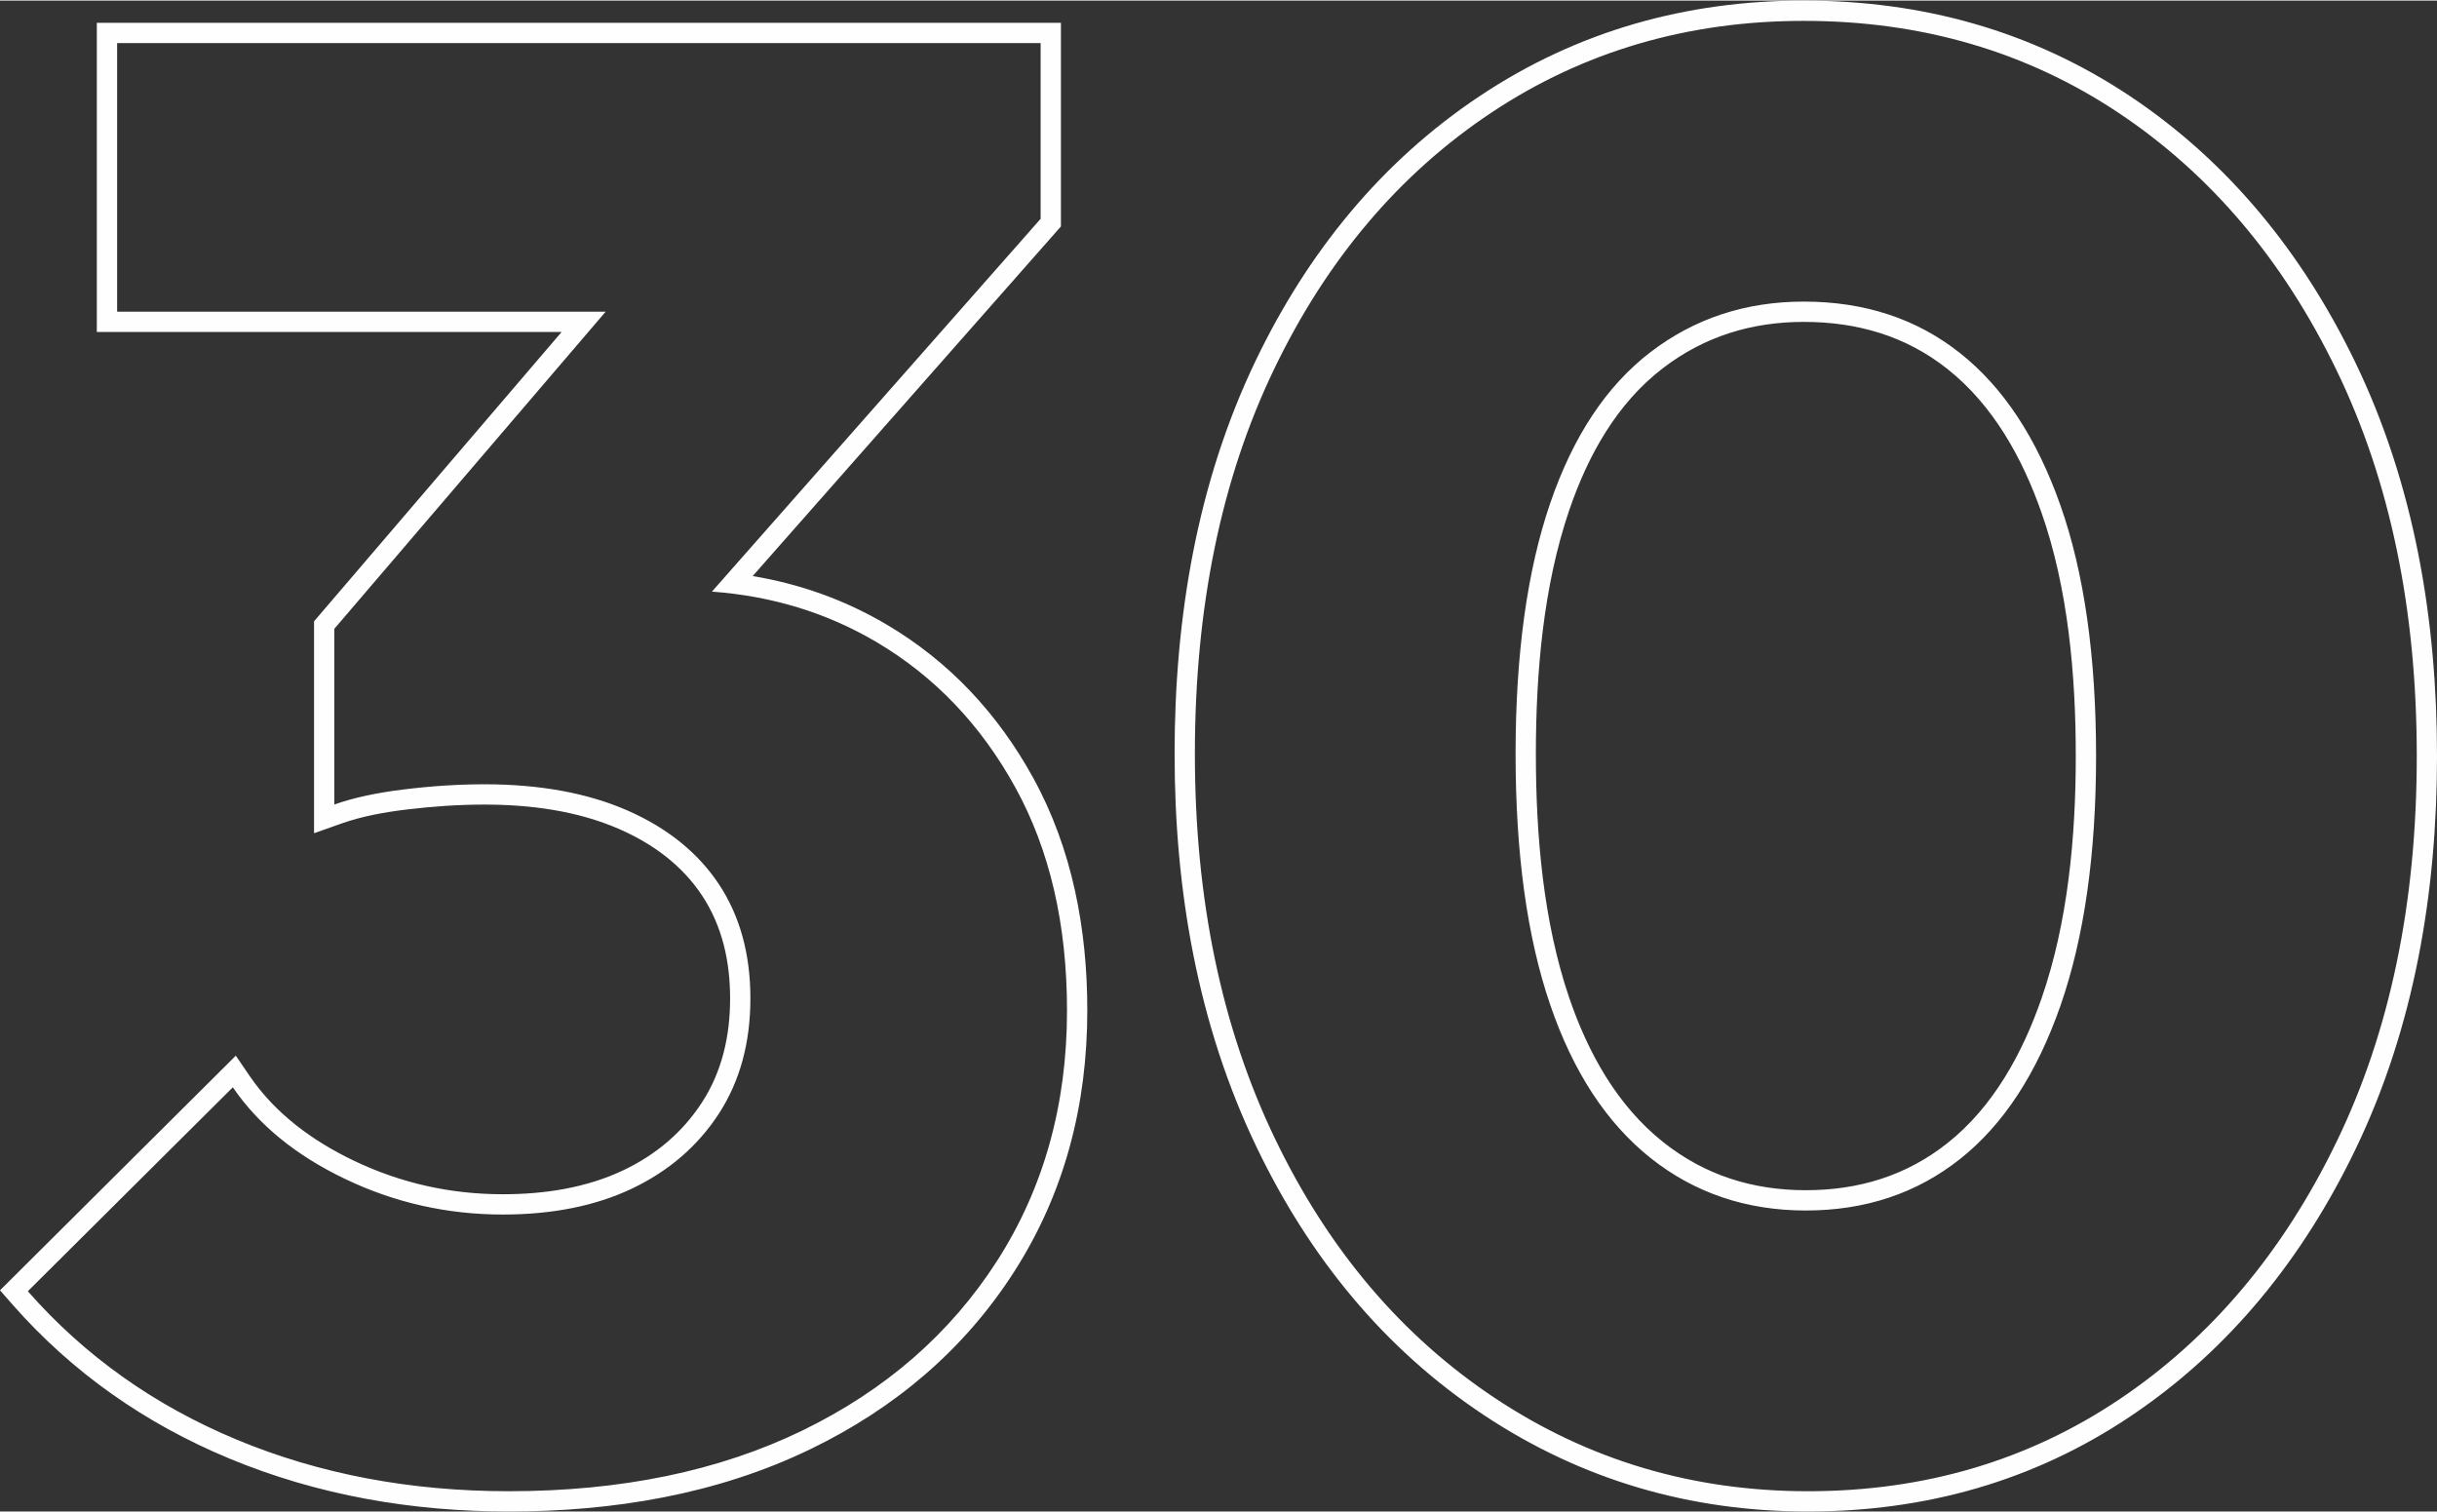
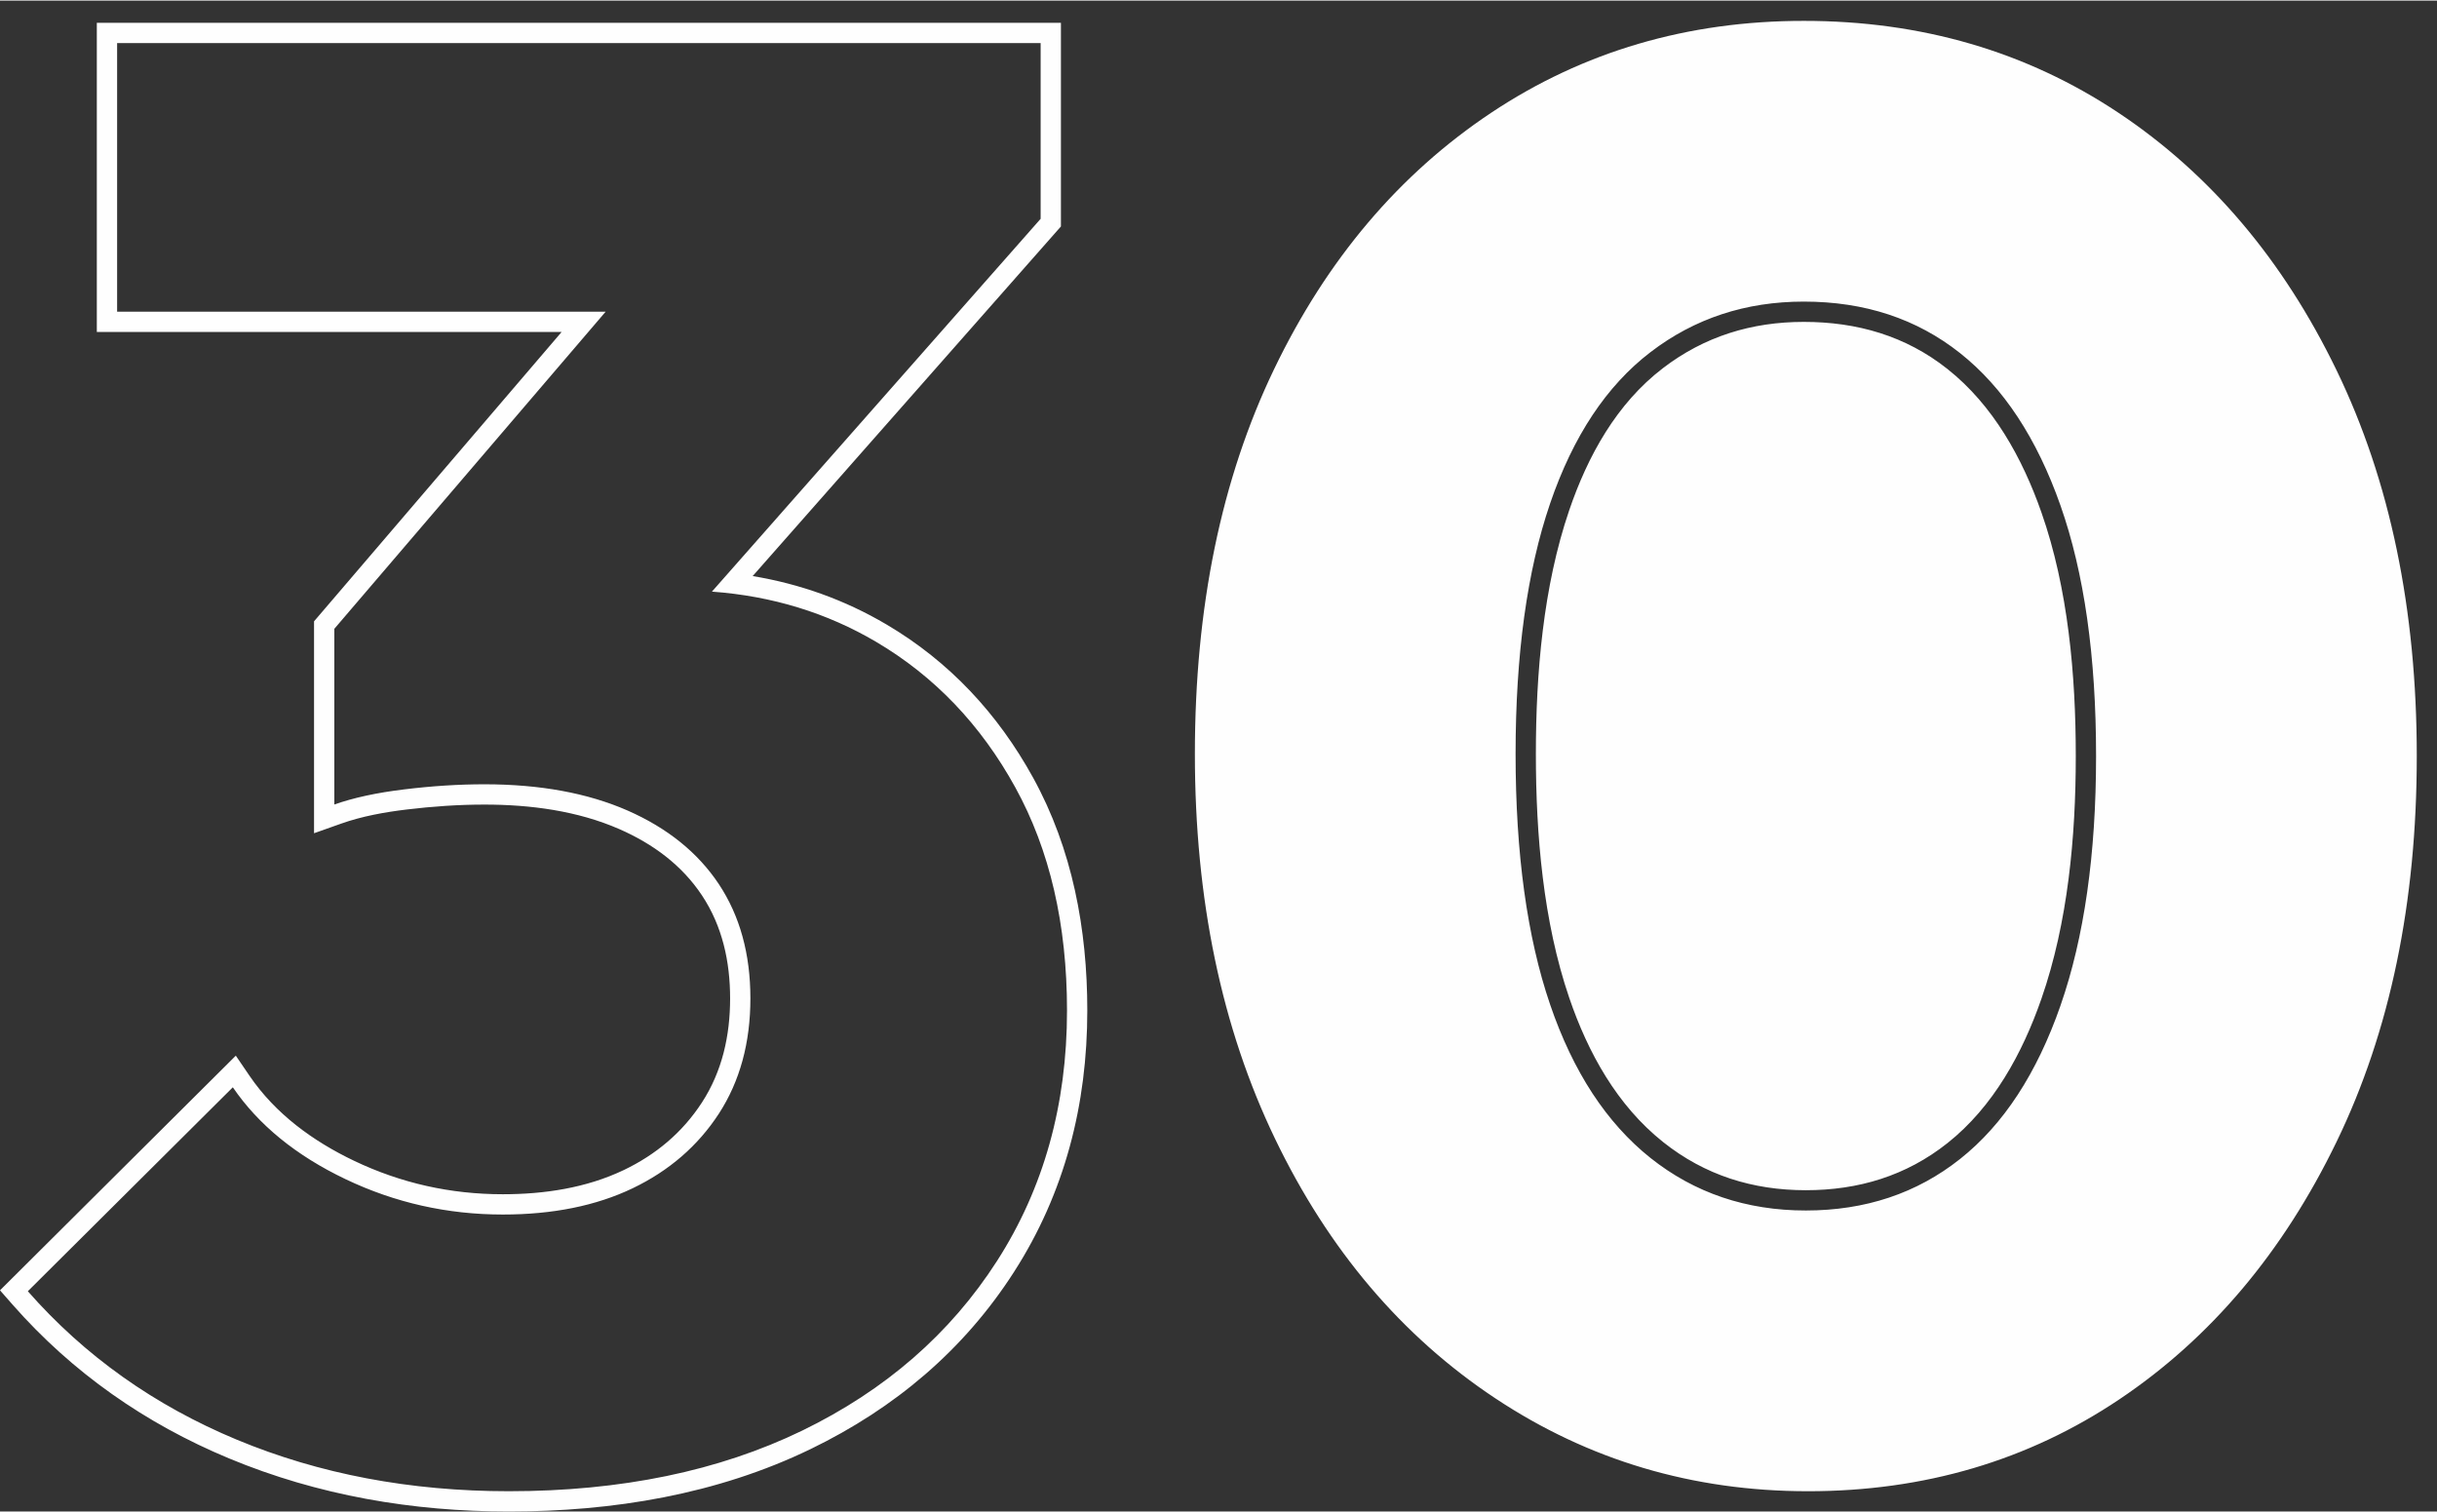
<svg xmlns="http://www.w3.org/2000/svg" xml:space="preserve" width="274px" height="170px" version="1.1" style="shape-rendering:geometricPrecision; text-rendering:geometricPrecision; image-rendering:optimizeQuality; fill-rule:evenodd; clip-rule:evenodd" viewBox="0 0 41.68 25.84">
  <rect x="0" y="0" width="41.68" height="25.84" fill="#333333" stroke="none" />
  <defs>
    <style type="text/css">
   
    .fil0 {fill:#FEFEFE}
   
  </style>
  </defs>
  <g id="Ebene_x0020_1">
-     <path class="fil0" d="M9.605 5.668l-7.949 0 0 -5.288 16.489 0 0 3.483 -5.272 5.979c0.807,0.134 1.574,0.406 2.289,0.828 1.077,0.635 1.904,1.526 2.506,2.618 0.674,1.223 0.928,2.598 0.928,3.984 0,1.604 -0.384,3.117 -1.253,4.47 -0.859,1.339 -2.043,2.333 -3.473,3.027 -1.609,0.781 -3.39,1.071 -5.167,1.071 -1.645,0 -3.262,-0.274 -4.785,-0.908 -1.431,-0.595 -2.679,-1.466 -3.703,-2.63l-0.215 -0.245 4.033 -4.013 0.235 0.345c0.445,0.652 1.084,1.117 1.79,1.454 0.803,0.383 1.651,0.571 2.541,0.571 0.707,0 1.429,-0.107 2.072,-0.415 0.55,-0.264 1.001,-0.642 1.334,-1.154 0.348,-0.536 0.482,-1.147 0.482,-1.78 0,-0.626 -0.131,-1.233 -0.48,-1.76 -0.347,-0.523 -0.843,-0.885 -1.413,-1.135 -0.719,-0.315 -1.528,-0.42 -2.308,-0.42 -0.444,0 -0.888,0.031 -1.329,0.084 -0.374,0.045 -0.767,0.115 -1.123,0.242l-0.463 0.164 0 -3.624 4.234 -4.948zm-0.902 19.825c-1.69,0 -3.24,-0.294 -4.652,-0.881 -1.411,-0.587 -2.603,-1.433 -3.575,-2.539l3.506 -3.488c0.44,0.644 1.082,1.168 1.927,1.571 0.844,0.403 1.741,0.605 2.69,0.605 0.856,0 1.597,-0.15 2.221,-0.449 0.625,-0.3 1.117,-0.726 1.476,-1.278 0.358,-0.553 0.538,-1.209 0.538,-1.969 0,-0.76 -0.18,-1.411 -0.538,-1.952 -0.359,-0.541 -0.88,-0.961 -1.562,-1.261 -0.683,-0.299 -1.499,-0.449 -2.448,-0.449 -0.439,0 -0.896,0.029 -1.371,0.087 -0.474,0.057 -0.873,0.144 -1.197,0.259l0 -3.005 4.64 -5.423 -8.355 0 0 -4.594 15.795 0 0 3.005 -5.622 6.376c1.028,0.075 1.965,0.362 2.81,0.86 0.995,0.587 1.788,1.416 2.378,2.487 0.59,1.071 0.885,2.343 0.885,3.817 0,1.612 -0.399,3.04 -1.197,4.283 -0.799,1.244 -1.91,2.211 -3.333,2.902 -1.423,0.69 -3.095,1.036 -5.016,1.036zm22.217 0c-1.968,0 -3.75,-0.53 -5.346,-1.589 -1.597,-1.059 -2.853,-2.539 -3.767,-4.439 -0.914,-1.899 -1.371,-4.093 -1.371,-6.58 0,-2.51 0.451,-4.703 1.354,-6.58 0.902,-1.877 2.141,-3.339 3.714,-4.387 1.574,-1.047 3.356,-1.571 5.346,-1.571 2.014,0 3.807,0.524 5.381,1.571 1.573,1.048 2.817,2.516 3.731,4.404 0.915,1.889 1.372,4.088 1.372,6.598 0,2.51 -0.457,4.709 -1.372,6.597 -0.914,1.888 -2.152,3.356 -3.714,4.404 -1.562,1.048 -3.338,1.572 -5.328,1.572zm-0.035 -4.801c1.018,0 1.898,-0.294 2.638,-0.881 0.741,-0.587 1.313,-1.462 1.718,-2.625 0.405,-1.163 0.608,-2.585 0.608,-4.266 0,-1.704 -0.203,-3.132 -0.608,-4.283 -0.405,-1.152 -0.977,-2.021 -1.718,-2.608 -0.74,-0.587 -1.631,-0.881 -2.673,-0.881 -0.995,0 -1.869,0.288 -2.621,0.864 -0.752,0.575 -1.325,1.439 -1.718,2.59 -0.393,1.152 -0.59,2.579 -0.59,4.283 0,1.704 0.197,3.132 0.59,4.283 0.393,1.152 0.966,2.027 1.718,2.626 0.752,0.598 1.638,0.898 2.656,0.898zm0.035 5.148c-2.009,0 -3.864,-0.537 -5.538,-1.647 -1.725,-1.144 -2.993,-2.718 -3.887,-4.577 -1.013,-2.104 -1.406,-4.409 -1.406,-6.731 0,-2.315 0.379,-4.631 1.388,-6.73 0.883,-1.836 2.134,-3.393 3.835,-4.525 1.67,-1.112 3.533,-1.63 5.538,-1.63 2.015,0 3.893,0.512 5.573,1.63 1.707,1.136 2.961,2.703 3.852,4.541 1.019,2.105 1.405,4.424 1.405,6.749 0,2.325 -0.386,4.643 -1.405,6.748 -0.888,1.834 -2.135,3.402 -3.834,4.541 -1.662,1.116 -3.521,1.631 -5.521,1.631zm-0.035 -5.495c0.9,0 1.716,-0.245 2.423,-0.806 0.785,-0.623 1.281,-1.535 1.606,-2.467 0.455,-1.307 0.588,-2.776 0.588,-4.152 0,-1.376 -0.129,-2.863 -0.588,-4.168 -0.326,-0.929 -0.824,-1.831 -1.606,-2.451 -0.716,-0.568 -1.549,-0.806 -2.458,-0.806 -0.893,0 -1.7,0.248 -2.41,0.792 -0.791,0.605 -1.284,1.499 -1.601,2.427 -0.447,1.309 -0.571,2.796 -0.571,4.171 0,1.376 0.124,2.862 0.571,4.171 0.321,0.94 0.818,1.839 1.606,2.466 0.713,0.567 1.531,0.823 2.44,0.823z" />
+     <path class="fil0" d="M9.605 5.668l-7.949 0 0 -5.288 16.489 0 0 3.483 -5.272 5.979c0.807,0.134 1.574,0.406 2.289,0.828 1.077,0.635 1.904,1.526 2.506,2.618 0.674,1.223 0.928,2.598 0.928,3.984 0,1.604 -0.384,3.117 -1.253,4.47 -0.859,1.339 -2.043,2.333 -3.473,3.027 -1.609,0.781 -3.39,1.071 -5.167,1.071 -1.645,0 -3.262,-0.274 -4.785,-0.908 -1.431,-0.595 -2.679,-1.466 -3.703,-2.63l-0.215 -0.245 4.033 -4.013 0.235 0.345c0.445,0.652 1.084,1.117 1.79,1.454 0.803,0.383 1.651,0.571 2.541,0.571 0.707,0 1.429,-0.107 2.072,-0.415 0.55,-0.264 1.001,-0.642 1.334,-1.154 0.348,-0.536 0.482,-1.147 0.482,-1.78 0,-0.626 -0.131,-1.233 -0.48,-1.76 -0.347,-0.523 -0.843,-0.885 -1.413,-1.135 -0.719,-0.315 -1.528,-0.42 -2.308,-0.42 -0.444,0 -0.888,0.031 -1.329,0.084 -0.374,0.045 -0.767,0.115 -1.123,0.242l-0.463 0.164 0 -3.624 4.234 -4.948zm-0.902 19.825c-1.69,0 -3.24,-0.294 -4.652,-0.881 -1.411,-0.587 -2.603,-1.433 -3.575,-2.539l3.506 -3.488c0.44,0.644 1.082,1.168 1.927,1.571 0.844,0.403 1.741,0.605 2.69,0.605 0.856,0 1.597,-0.15 2.221,-0.449 0.625,-0.3 1.117,-0.726 1.476,-1.278 0.358,-0.553 0.538,-1.209 0.538,-1.969 0,-0.76 -0.18,-1.411 -0.538,-1.952 -0.359,-0.541 -0.88,-0.961 -1.562,-1.261 -0.683,-0.299 -1.499,-0.449 -2.448,-0.449 -0.439,0 -0.896,0.029 -1.371,0.087 -0.474,0.057 -0.873,0.144 -1.197,0.259l0 -3.005 4.64 -5.423 -8.355 0 0 -4.594 15.795 0 0 3.005 -5.622 6.376c1.028,0.075 1.965,0.362 2.81,0.86 0.995,0.587 1.788,1.416 2.378,2.487 0.59,1.071 0.885,2.343 0.885,3.817 0,1.612 -0.399,3.04 -1.197,4.283 -0.799,1.244 -1.91,2.211 -3.333,2.902 -1.423,0.69 -3.095,1.036 -5.016,1.036zm22.217 0c-1.968,0 -3.75,-0.53 -5.346,-1.589 -1.597,-1.059 -2.853,-2.539 -3.767,-4.439 -0.914,-1.899 -1.371,-4.093 -1.371,-6.58 0,-2.51 0.451,-4.703 1.354,-6.58 0.902,-1.877 2.141,-3.339 3.714,-4.387 1.574,-1.047 3.356,-1.571 5.346,-1.571 2.014,0 3.807,0.524 5.381,1.571 1.573,1.048 2.817,2.516 3.731,4.404 0.915,1.889 1.372,4.088 1.372,6.598 0,2.51 -0.457,4.709 -1.372,6.597 -0.914,1.888 -2.152,3.356 -3.714,4.404 -1.562,1.048 -3.338,1.572 -5.328,1.572zm-0.035 -4.801c1.018,0 1.898,-0.294 2.638,-0.881 0.741,-0.587 1.313,-1.462 1.718,-2.625 0.405,-1.163 0.608,-2.585 0.608,-4.266 0,-1.704 -0.203,-3.132 -0.608,-4.283 -0.405,-1.152 -0.977,-2.021 -1.718,-2.608 -0.74,-0.587 -1.631,-0.881 -2.673,-0.881 -0.995,0 -1.869,0.288 -2.621,0.864 -0.752,0.575 -1.325,1.439 -1.718,2.59 -0.393,1.152 -0.59,2.579 -0.59,4.283 0,1.704 0.197,3.132 0.59,4.283 0.393,1.152 0.966,2.027 1.718,2.626 0.752,0.598 1.638,0.898 2.656,0.898zm0.035 5.148zm-0.035 -5.495c0.9,0 1.716,-0.245 2.423,-0.806 0.785,-0.623 1.281,-1.535 1.606,-2.467 0.455,-1.307 0.588,-2.776 0.588,-4.152 0,-1.376 -0.129,-2.863 -0.588,-4.168 -0.326,-0.929 -0.824,-1.831 -1.606,-2.451 -0.716,-0.568 -1.549,-0.806 -2.458,-0.806 -0.893,0 -1.7,0.248 -2.41,0.792 -0.791,0.605 -1.284,1.499 -1.601,2.427 -0.447,1.309 -0.571,2.796 -0.571,4.171 0,1.376 0.124,2.862 0.571,4.171 0.321,0.94 0.818,1.839 1.606,2.466 0.713,0.567 1.531,0.823 2.44,0.823z" />
  </g>
</svg>